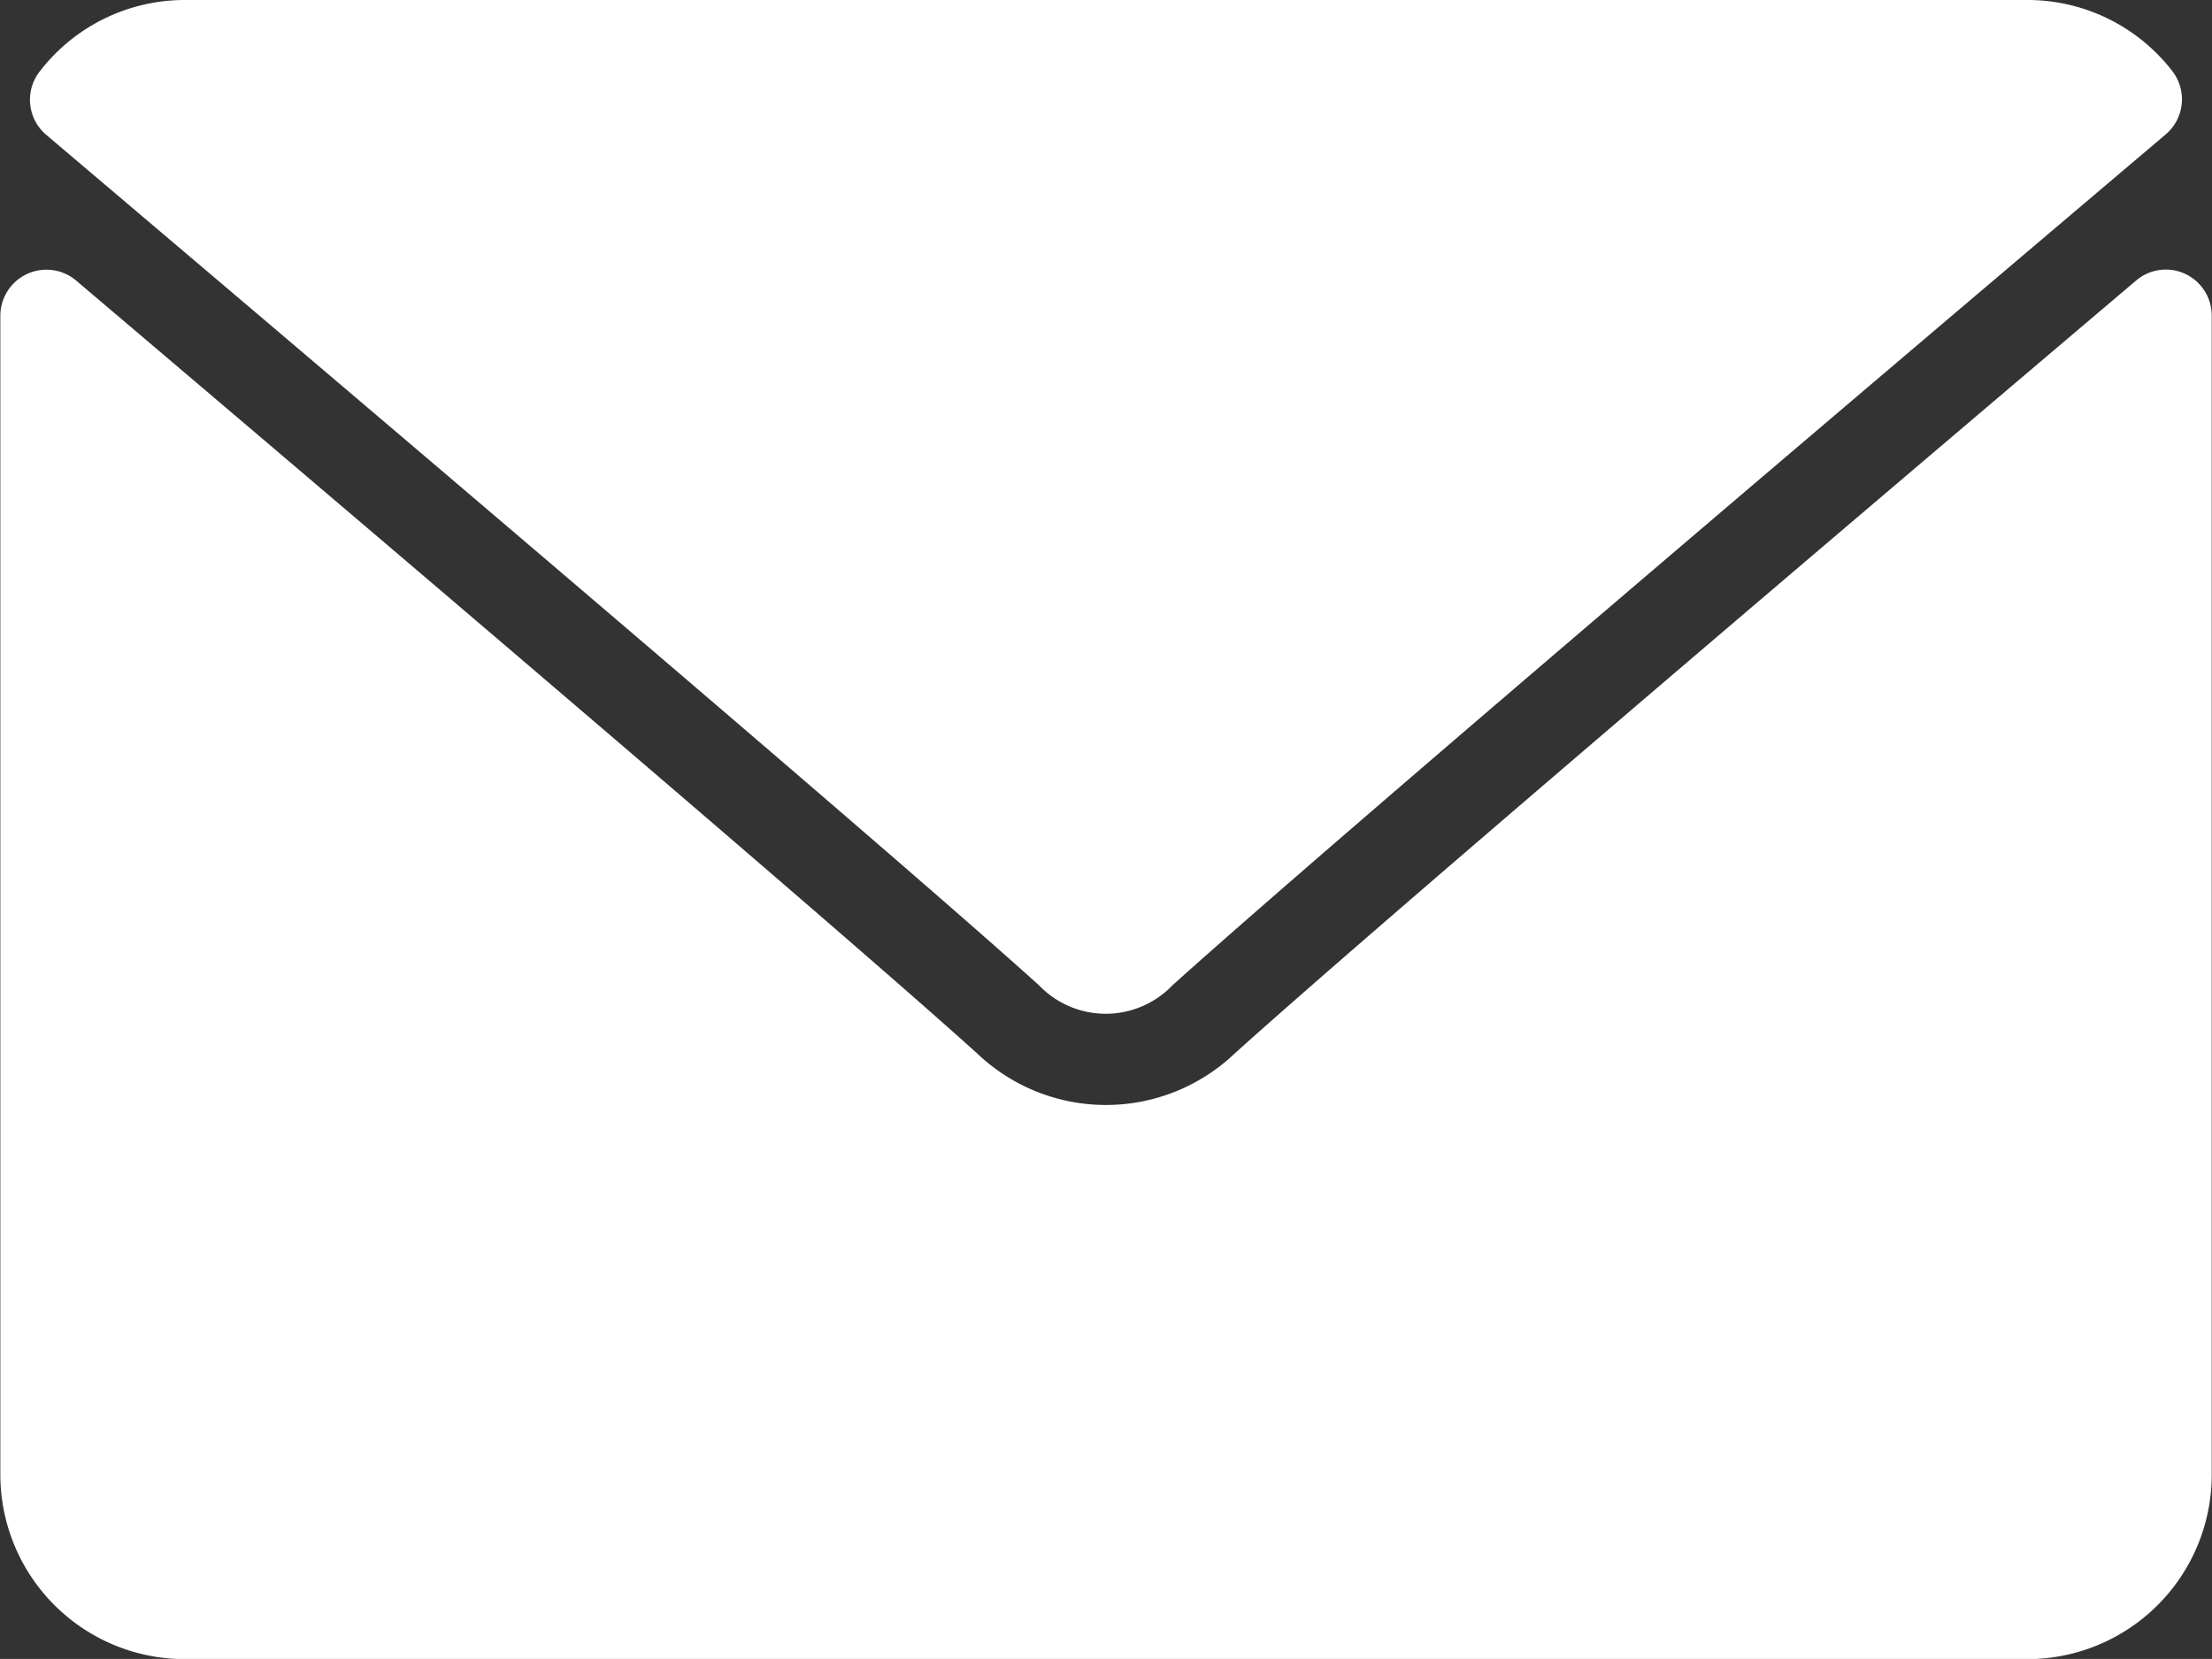
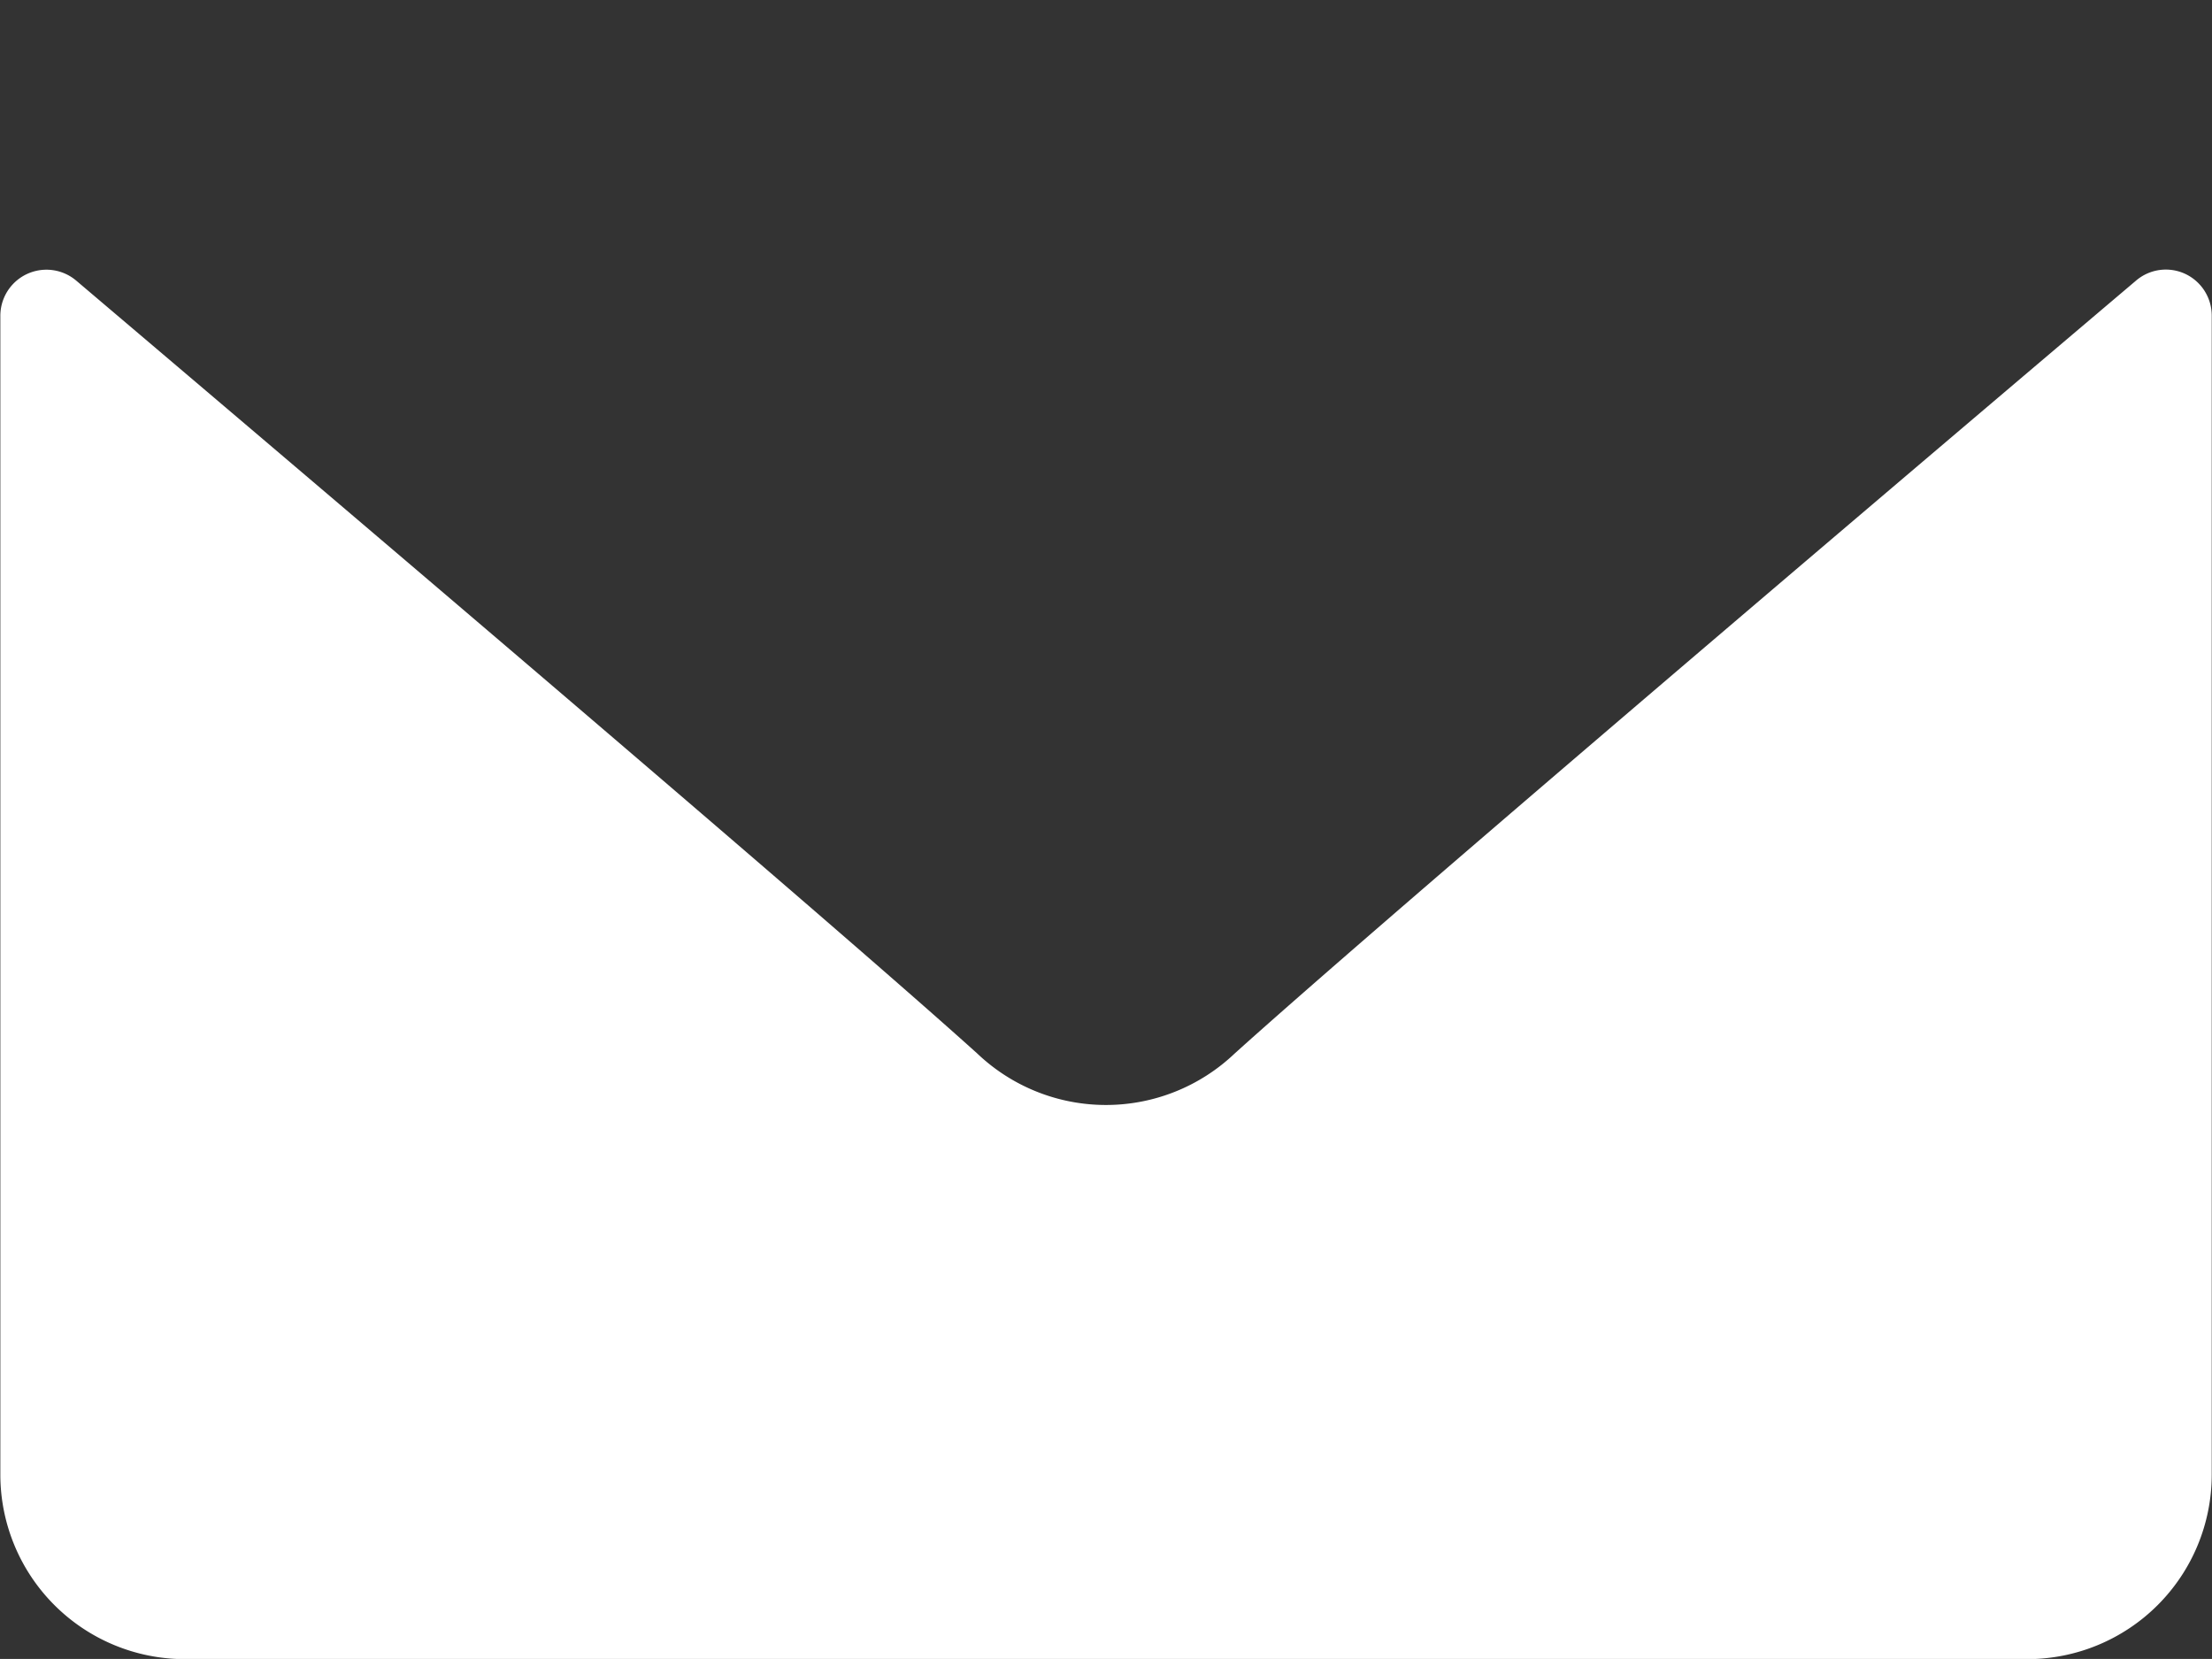
<svg xmlns="http://www.w3.org/2000/svg" id="obálka_výplň" data-name="obálka výplň" width="25.53" height="19.147" viewBox="0 0 25.53 19.147">
  <rect x="0" y="0" width="25.53" height="19.147" fill="#333333" stroke="none" />
  <g id="Group_2" data-name="Group 2" transform="translate(0 0)">
    <g id="Group_1" data-name="Group 1">
-       <path id="Path_1" data-name="Path 1" d="M7.1,65.554c3.5,2.967,9.652,8.188,11.459,9.816a1.067,1.067,0,0,0,1.544,0c1.809-1.629,7.957-6.85,11.461-9.818a.532.532,0,0,0,.075-.734A2.112,2.112,0,0,0,29.971,64H8.7a2.112,2.112,0,0,0-1.669.82A.531.531,0,0,0,7.1,65.554Z" transform="translate(-6.569 -64)" fill="#fff" />
      <path id="Path_2" data-name="Path 2" d="M25.221,126.461a.529.529,0,0,0-.567.077c-3.886,3.294-8.845,7.516-10.405,8.922a2.154,2.154,0,0,1-2.969,0c-1.663-1.5-7.232-6.233-10.4-8.921a.532.532,0,0,0-.876.406v13.376a2.13,2.13,0,0,0,2.127,2.128H23.4a2.13,2.13,0,0,0,2.127-2.128V126.944A.532.532,0,0,0,25.221,126.461Z" transform="translate(0 -123.3)" fill="#fff" />
    </g>
  </g>
</svg>